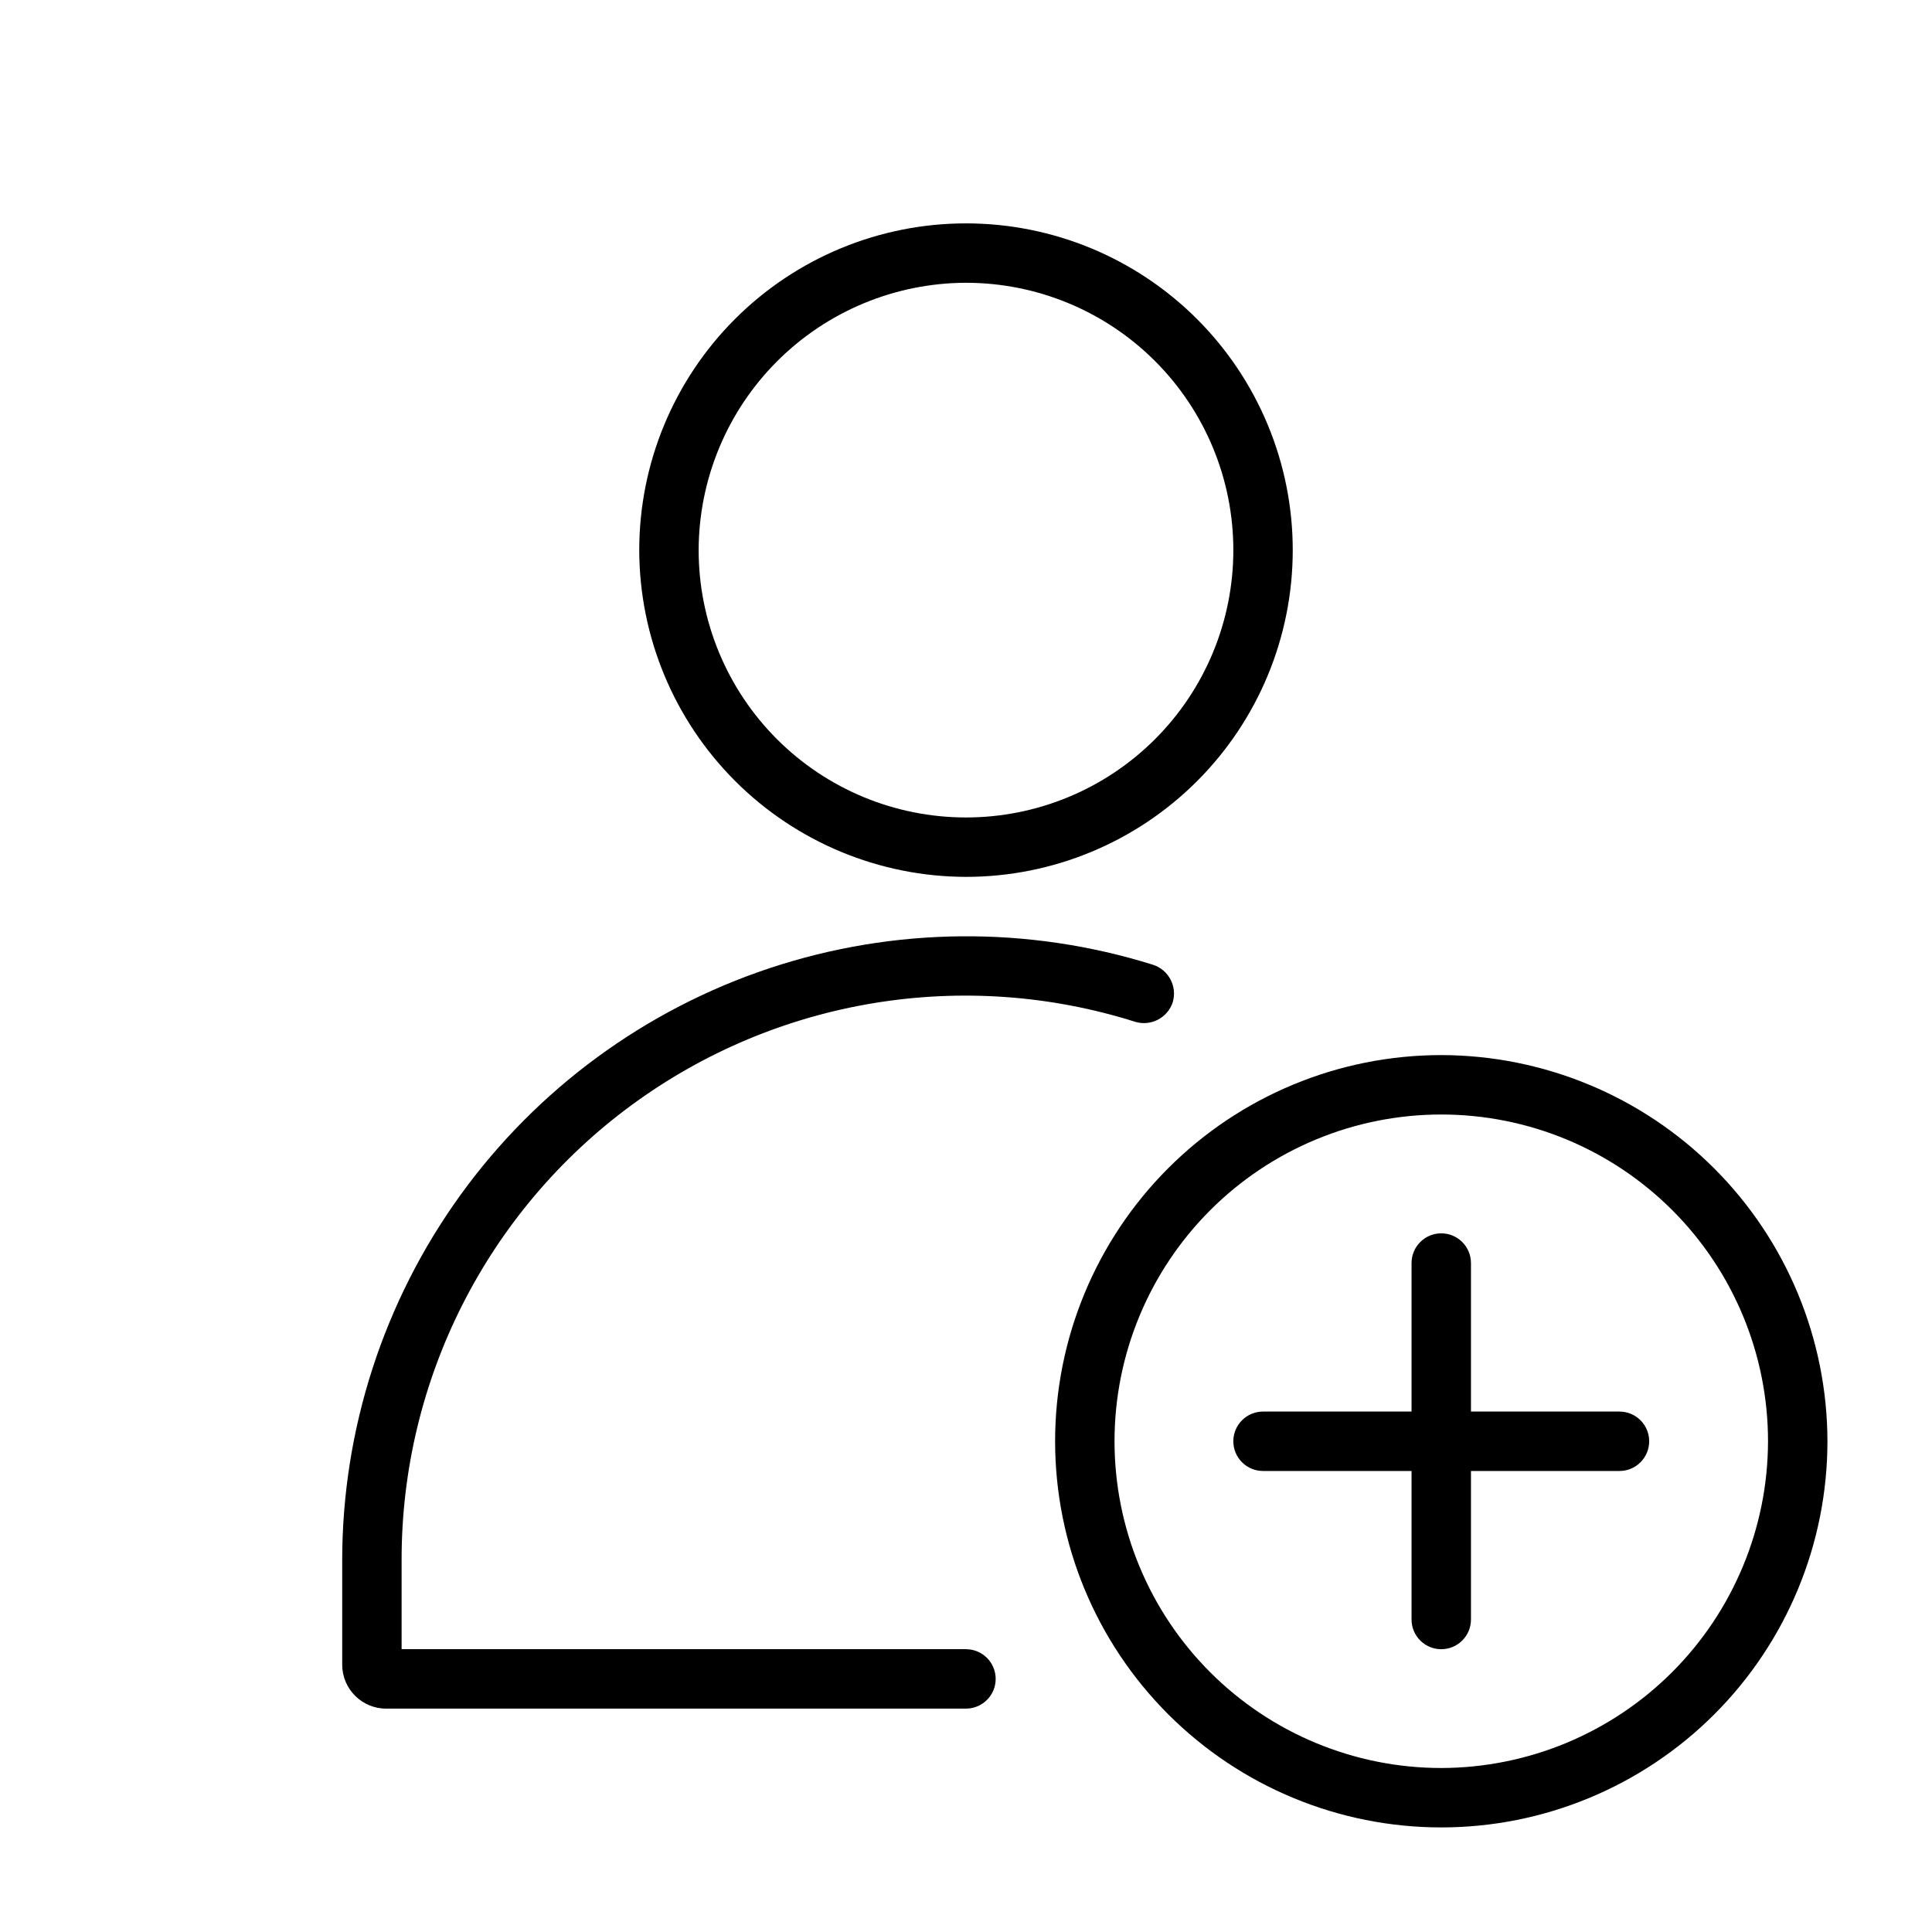
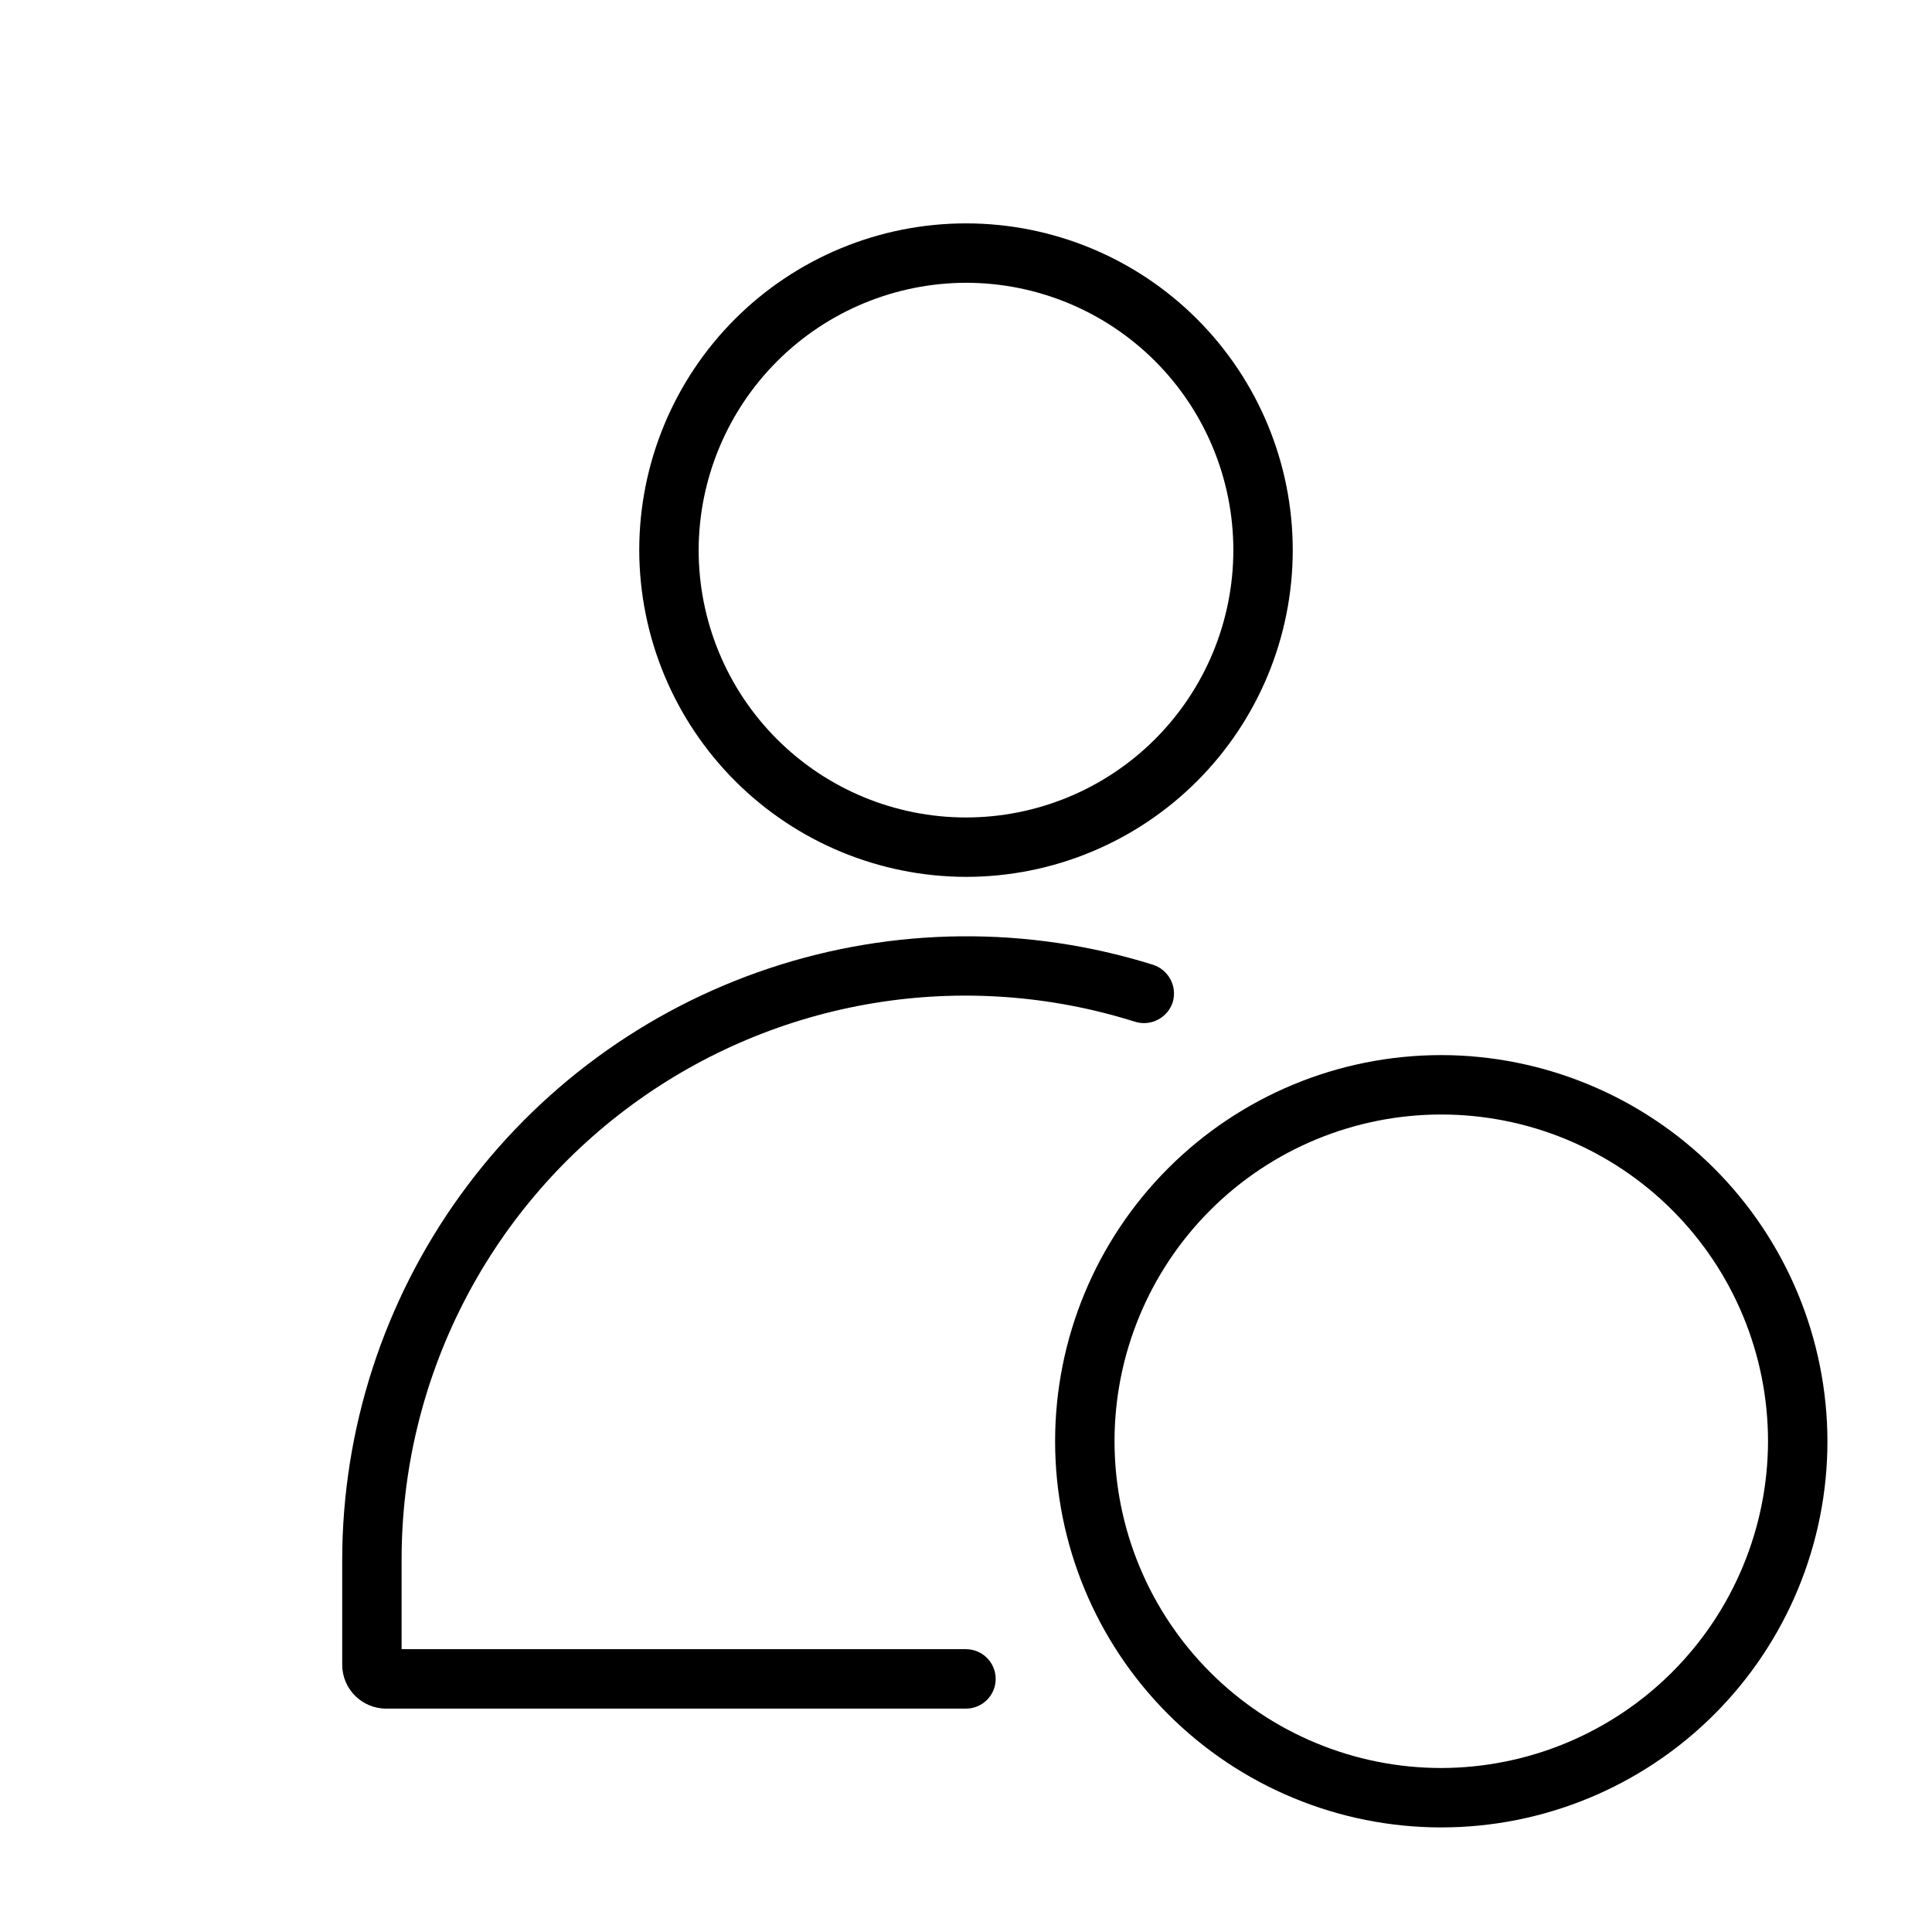
<svg xmlns="http://www.w3.org/2000/svg" fill="#000000" width="800px" height="800px" version="1.1" viewBox="144 144 512 512">
  <g>
    <path d="m400 376.38c22.965 0 44.988-9.125 61.227-25.363 16.242-16.238 25.363-38.262 25.363-61.23 0-22.965-9.121-44.988-25.363-61.23-16.238-16.238-38.262-25.359-61.227-25.359-22.969 0-44.992 9.121-61.23 25.359-16.238 16.242-25.363 38.266-25.363 61.23 0.043 22.953 9.18 44.953 25.41 61.184 16.227 16.23 38.23 25.367 61.184 25.41zm0-157.44c18.789 0 36.809 7.465 50.098 20.75 13.285 13.289 20.75 31.309 20.75 50.098 0 18.793-7.465 36.812-20.75 50.098-13.289 13.289-31.309 20.75-50.098 20.75-18.793 0-36.812-7.461-50.098-20.75-13.289-13.285-20.754-31.305-20.754-50.098 0.043-18.777 7.519-36.773 20.797-50.051 13.281-13.277 31.277-20.754 50.055-20.797z" />
    <path d="m525.95 423.61c-27.141 0-53.168 10.781-72.359 29.977-19.195 19.191-29.977 45.219-29.977 72.359 0 27.145 10.781 53.172 29.977 72.363 19.191 19.191 45.219 29.977 72.359 29.977 27.145 0 53.172-10.785 72.363-29.977s29.977-45.219 29.977-72.363c-0.043-27.125-10.84-53.133-30.02-72.316-19.184-19.18-45.191-29.977-72.32-30.02zm0 188.93c-22.965 0-44.988-9.121-61.227-25.363-16.242-16.238-25.363-38.262-25.363-61.23 0-22.965 9.121-44.988 25.363-61.227 16.238-16.242 38.262-25.363 61.227-25.363 22.969 0 44.992 9.121 61.23 25.363 16.242 16.238 25.363 38.262 25.363 61.227-0.043 22.953-9.18 44.957-25.406 61.188-16.23 16.227-38.234 25.363-61.188 25.406z" />
-     <path d="m573.18 518.08h-39.359v-39.359c0-4.348-3.527-7.871-7.875-7.871-4.348 0-7.871 3.523-7.871 7.871v39.359h-39.359c-4.348 0-7.871 3.523-7.871 7.871 0 4.348 3.523 7.875 7.871 7.875h39.359v39.359c0 4.348 3.523 7.871 7.871 7.871 4.348 0 7.875-3.523 7.875-7.871v-39.359h39.359c4.348 0 7.871-3.527 7.871-7.875 0-4.348-3.523-7.871-7.871-7.871z" />
    <path d="m400 581.05h-149.57v-23.617c-0.055-47.645 22.617-92.461 61.035-120.64 38.418-28.184 87.973-36.355 133.4-21.996 4.168 1.242 8.566-1.062 9.922-5.195 1.238-4.168-1.066-8.562-5.195-9.918-33.141-10.375-68.699-10.062-101.65 0.895-32.949 10.957-61.617 32-81.945 60.152-20.324 28.152-31.281 61.984-31.312 96.707v27.711c0 6.434 5.215 11.652 11.648 11.652h153.66c4.348 0 7.871-3.527 7.871-7.875 0-4.348-3.523-7.871-7.871-7.871z" />
  </g>
</svg>